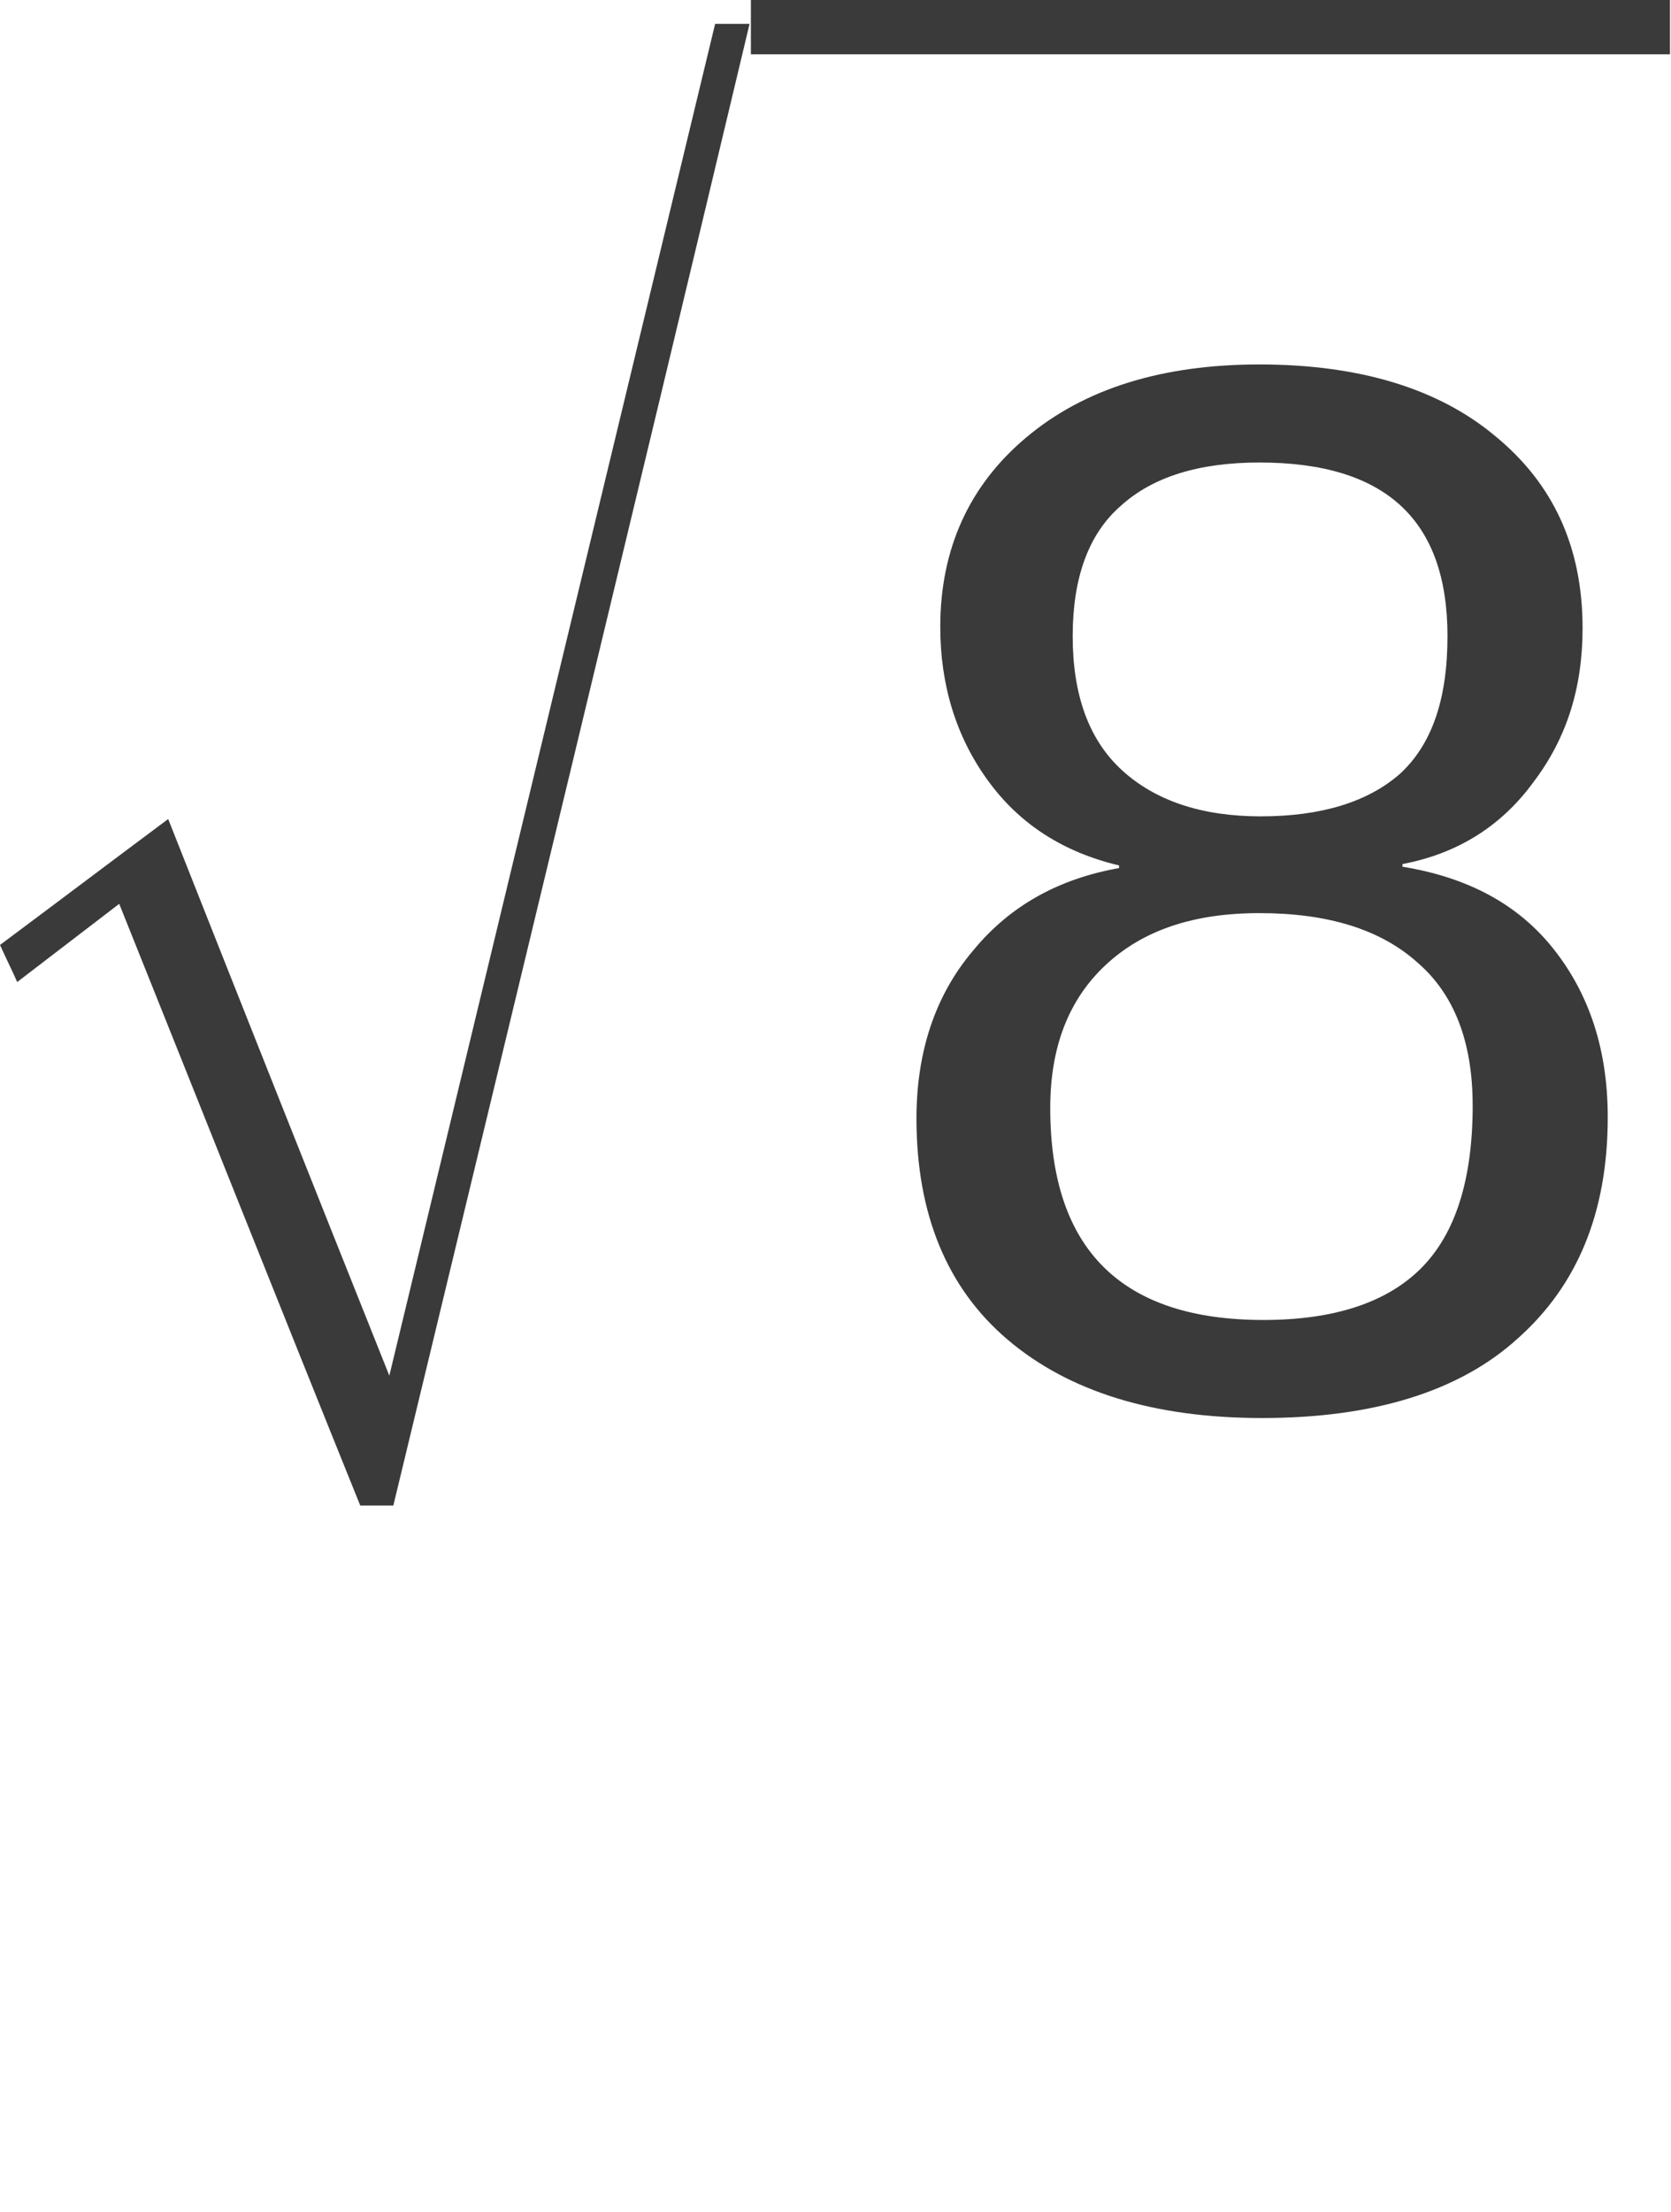
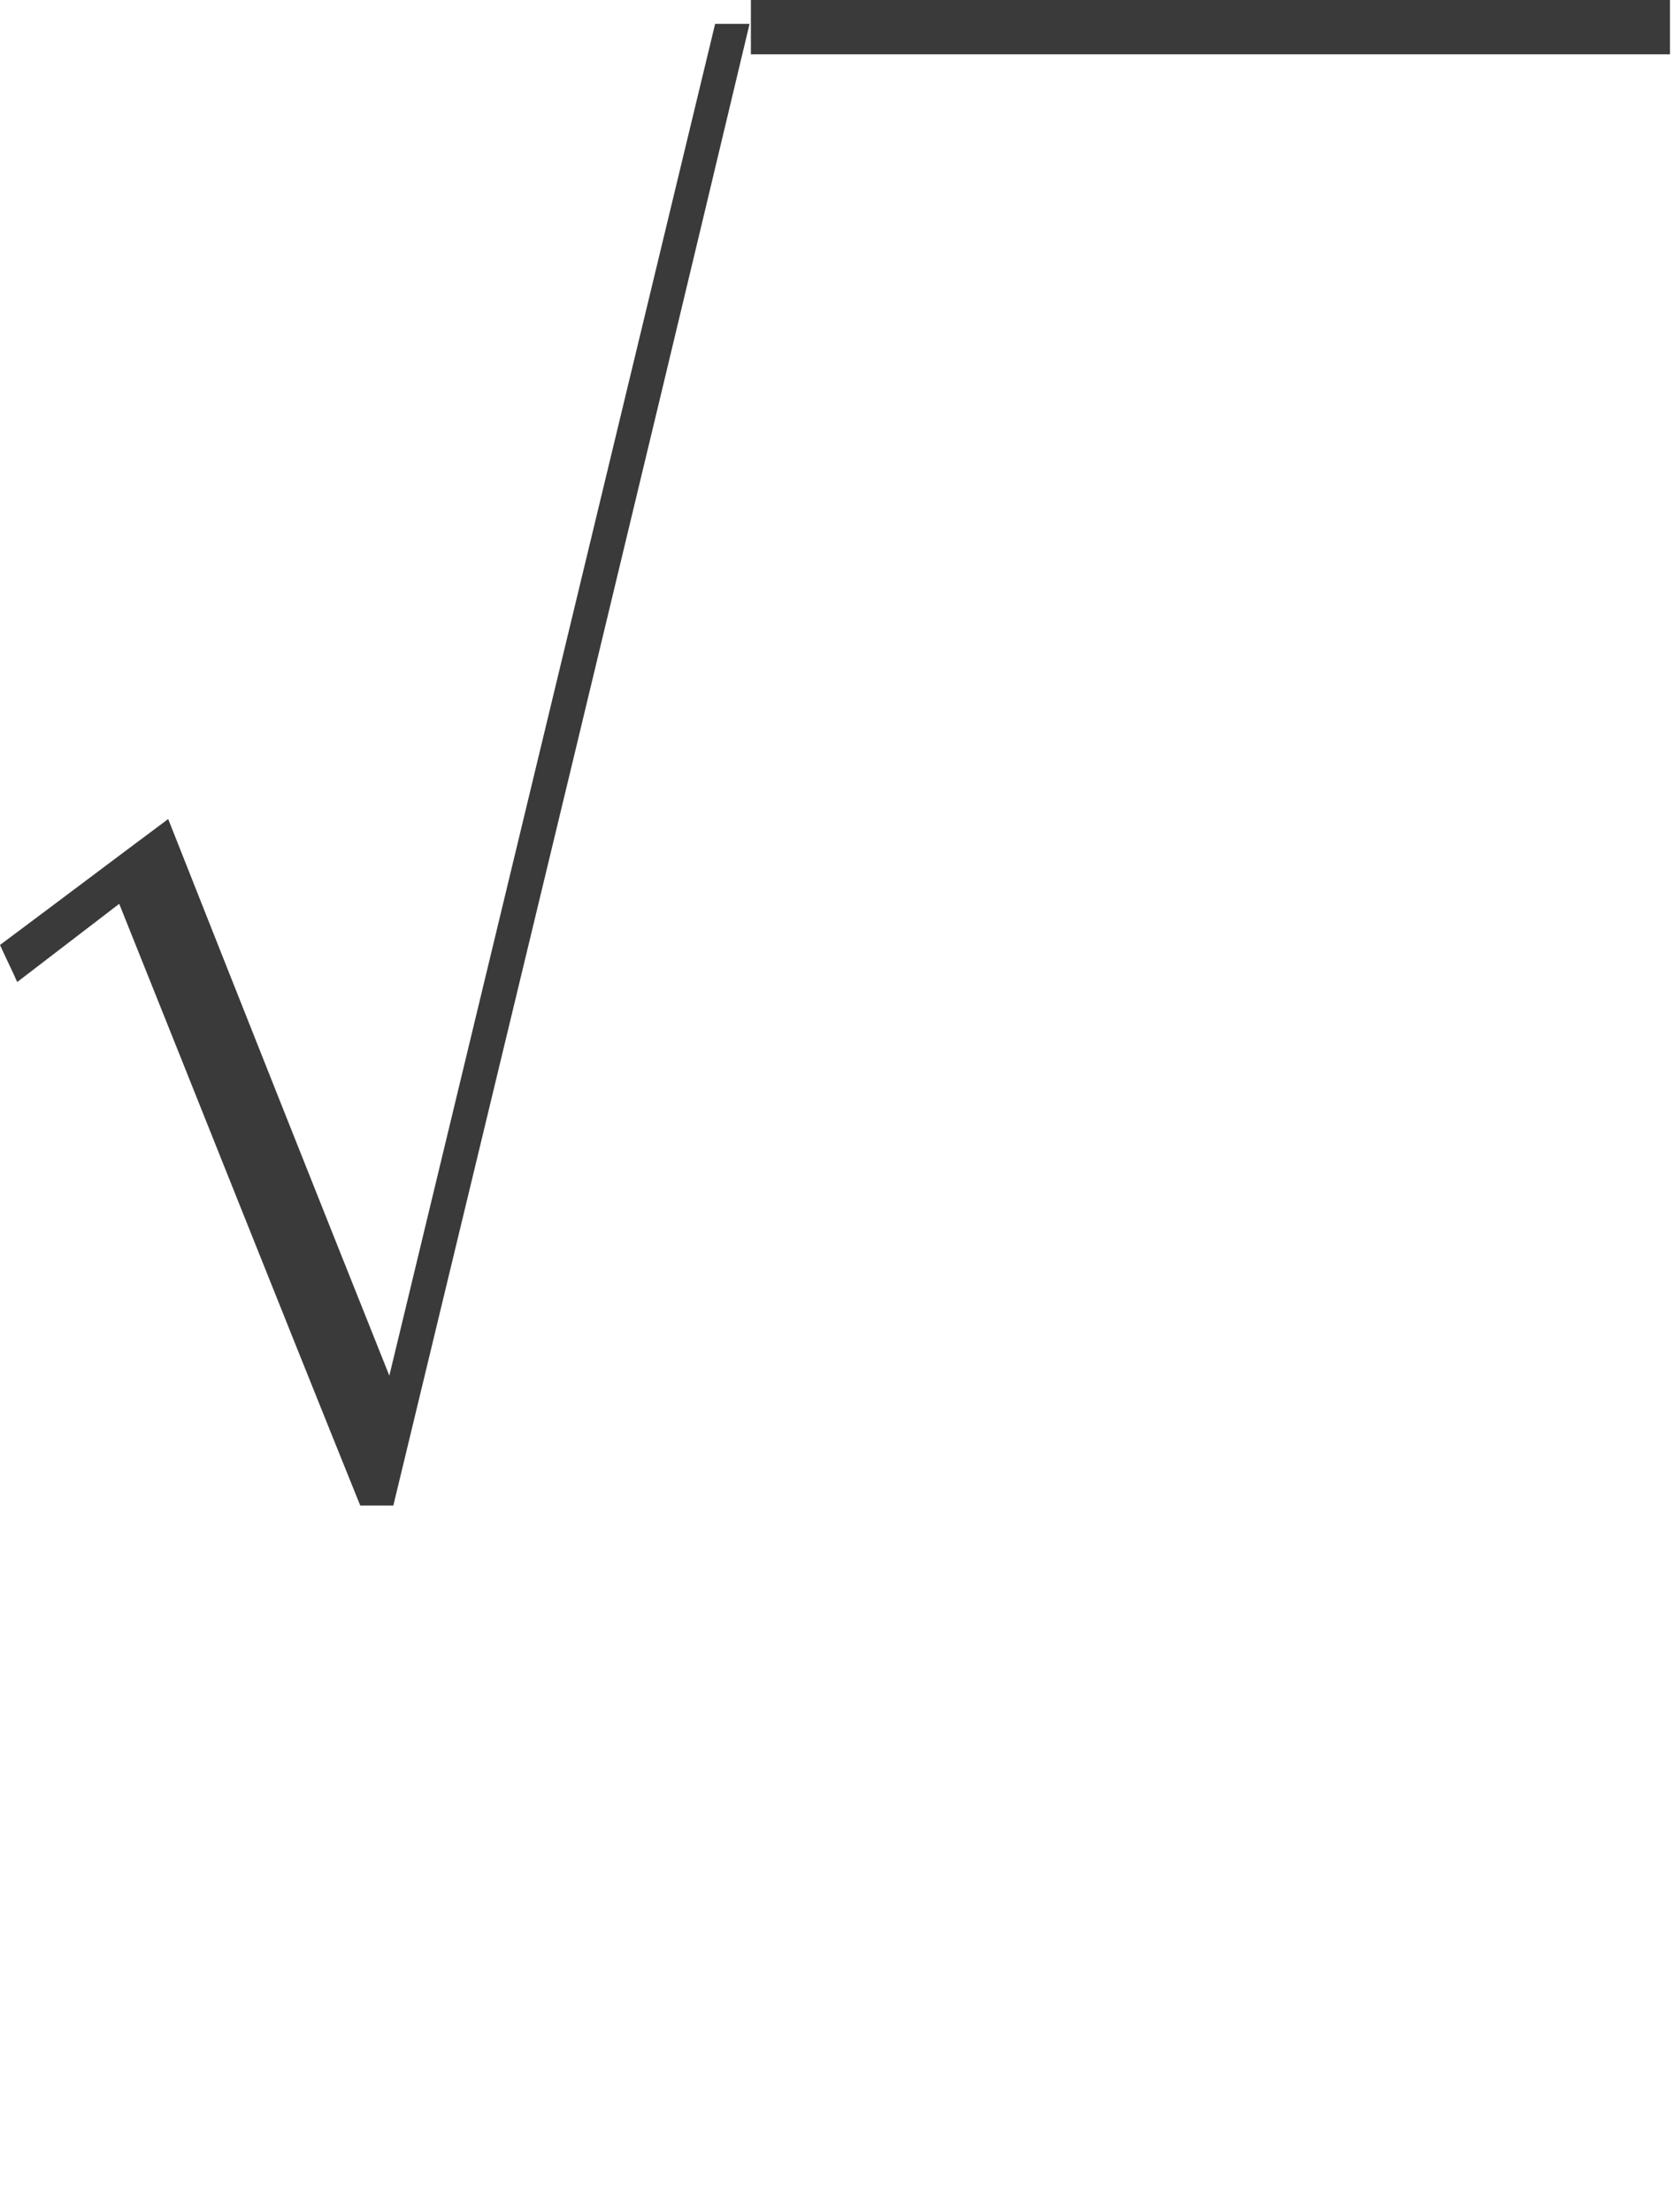
<svg xmlns="http://www.w3.org/2000/svg" xmlns:ns1="http://sodipodi.sourceforge.net/DTD/sodipodi-0.dtd" xmlns:ns2="http://www.inkscape.org/namespaces/inkscape" version="1.0" width="20.409" height="27" id="svg11" ns1:docname="E19b.svg" ns2:version="1.0 (1.0+r73+1)">
  <ns1:namedview units="px" ns2:document-rotation="0" pagecolor="#ffffff" bordercolor="#666666" borderopacity="1" objecttolerance="10" gridtolerance="10" guidetolerance="10" ns2:pageopacity="0" ns2:pageshadow="2" ns2:window-width="1920" ns2:window-height="1013" id="namedview13" showgrid="false" fit-margin-top="0" fit-margin-left="0" fit-margin-right="0" fit-margin-bottom="0" ns2:zoom="7.3659018" ns2:cx="11.617617" ns2:cy="35.713874" ns2:window-x="0" ns2:window-y="0" ns2:window-maximized="1" ns2:current-layer="svg11" />
  <defs id="defs3">
    <pattern id="EMFhbasepattern" patternUnits="userSpaceOnUse" width="6" height="6" x="0" y="0" />
  </defs>
  <g id="g843" transform="matrix(0.448,0,0,0.448,-0.016,0)" style="stroke-width:2.231">
    <path id="path5" d="M 9.857,41.015 C 7.654,35.563 5.488,30.111 3.286,24.623 2.347,25.345 1.444,26.031 0.505,26.753 0.361,26.429 0.181,26.067 0.036,25.743 1.589,24.587 3.069,23.468 4.621,22.313 c 1.986,5.019 4.008,10.109 6.029,15.164 2.961,-12.276 5.921,-24.551 8.882,-36.827 0.325,0 0.614,0 0.939,0 C 17.258,14.117 14.009,27.548 10.759,41.015 c -0.289,0 -0.578,0 -0.903,0 z" style="fill:#3a3a3a;fill-opacity:1;fill-rule:evenodd;stroke:none;stroke-width:4.976" />
    <path id="path7" d="m 20.507,0 c 8.34,0 16.68,0 25.057,0 0,0.505 0,0.975 0,1.48 -8.376,0 -16.716,0 -25.057,0 0,-0.505 0,-0.975 0,-1.48 z" style="fill:#3a3a3a;fill-opacity:1;fill-rule:evenodd;stroke:none;stroke-width:4.976" />
-     <path id="path9" d="m 43.867,30.436 c 0,2.6 -0.83,4.585 -2.455,6.029 -1.589,1.444 -3.935,2.166 -6.968,2.166 -2.961,0 -5.271,-0.722 -6.932,-2.13 -1.661,-1.408 -2.491,-3.43 -2.491,-6.029 0,-1.805 0.505,-3.358 1.552,-4.585 1.011,-1.228 2.347,-1.95 3.971,-2.238 v -0.072 c -1.516,-0.361 -2.708,-1.119 -3.574,-2.311 -0.867,-1.191 -1.3,-2.6 -1.3,-4.188 0,-2.13 0.794,-3.863 2.347,-5.163 1.589,-1.336 3.719,-1.986 6.354,-1.986 2.708,0 4.874,0.65 6.427,1.95 1.589,1.3 2.383,3.033 2.383,5.235 0,1.625 -0.433,2.997 -1.336,4.188 -0.867,1.191 -2.058,1.95 -3.574,2.238 v 0.072 c 1.769,0.289 3.141,1.011 4.116,2.238 0.975,1.228 1.48,2.744 1.48,4.585 z M 39.498,17.33 c 0,-3.177 -1.697,-4.73 -5.127,-4.73 -1.661,0 -2.924,0.397 -3.791,1.191 -0.867,0.758 -1.3,1.95 -1.3,3.538 0,1.589 0.433,2.816 1.336,3.647 0.903,0.83 2.166,1.264 3.791,1.264 1.661,0 2.924,-0.397 3.791,-1.155 0.867,-0.794 1.3,-2.022 1.3,-3.755 z m 0.686,12.781 c 0,-1.733 -0.505,-3.033 -1.516,-3.899 -1.011,-0.903 -2.455,-1.336 -4.296,-1.336 -1.805,0 -3.177,0.469 -4.188,1.408 -1.011,0.939 -1.516,2.238 -1.516,3.899 0,3.863 1.95,5.777 5.813,5.777 1.914,0 3.358,-0.469 4.296,-1.408 0.939,-0.939 1.408,-2.419 1.408,-4.441 z" style="fill:#3a3a3a;fill-opacity:1;fill-rule:evenodd;stroke:none;stroke-width:4.976" />
  </g>
</svg>